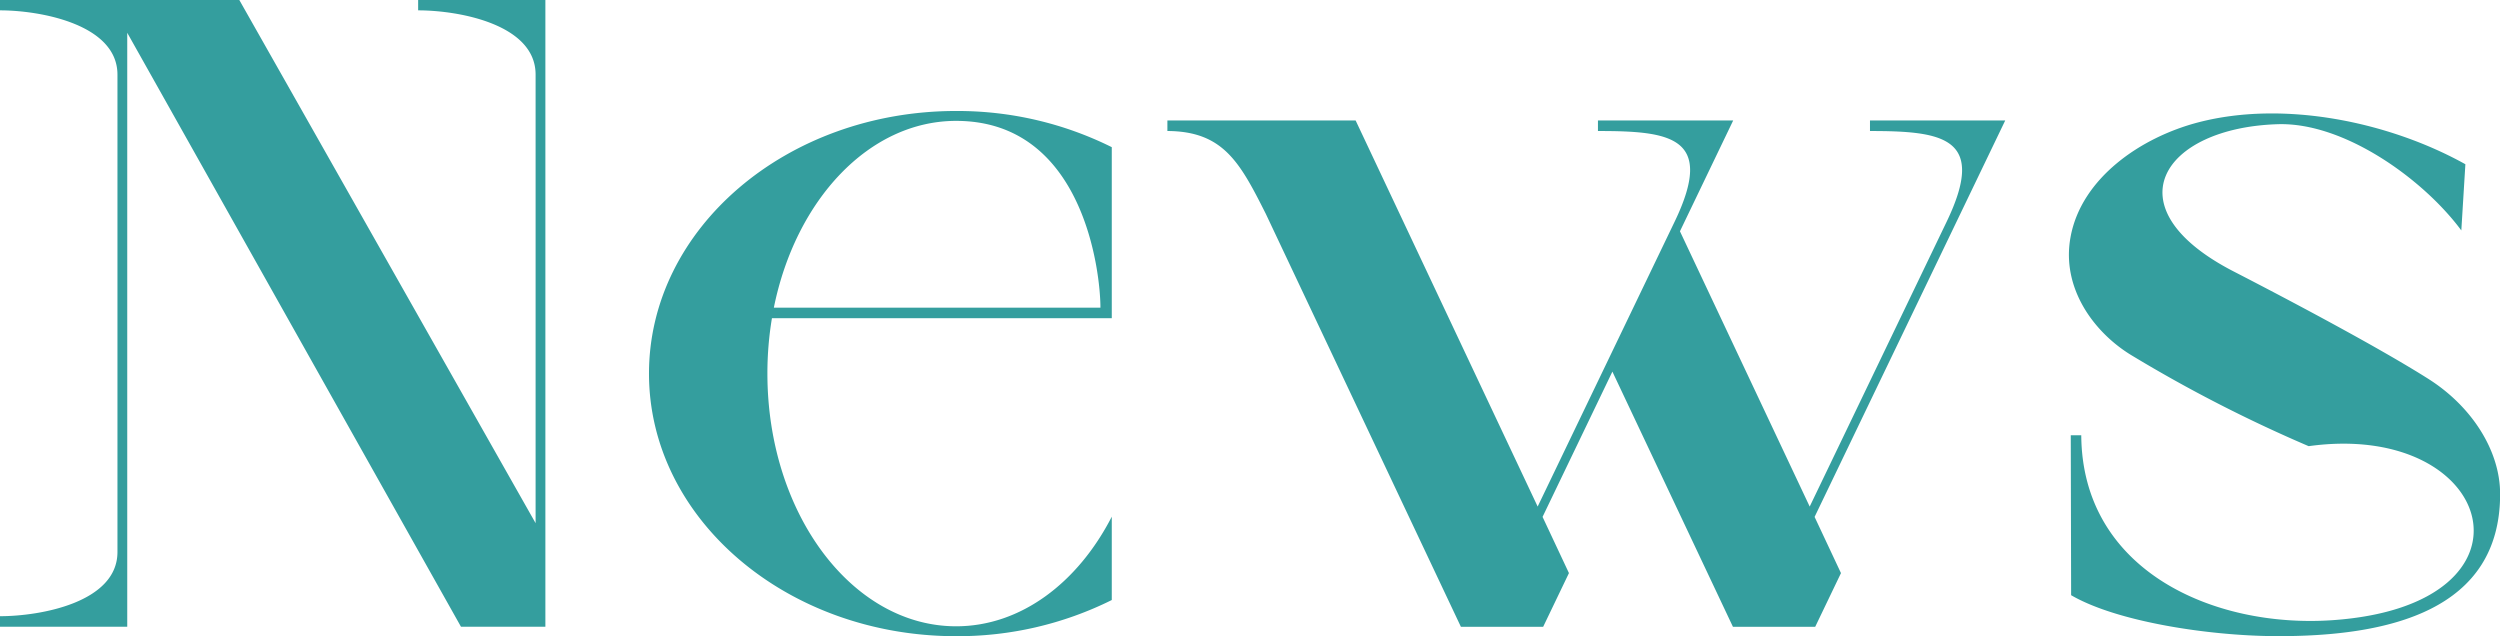
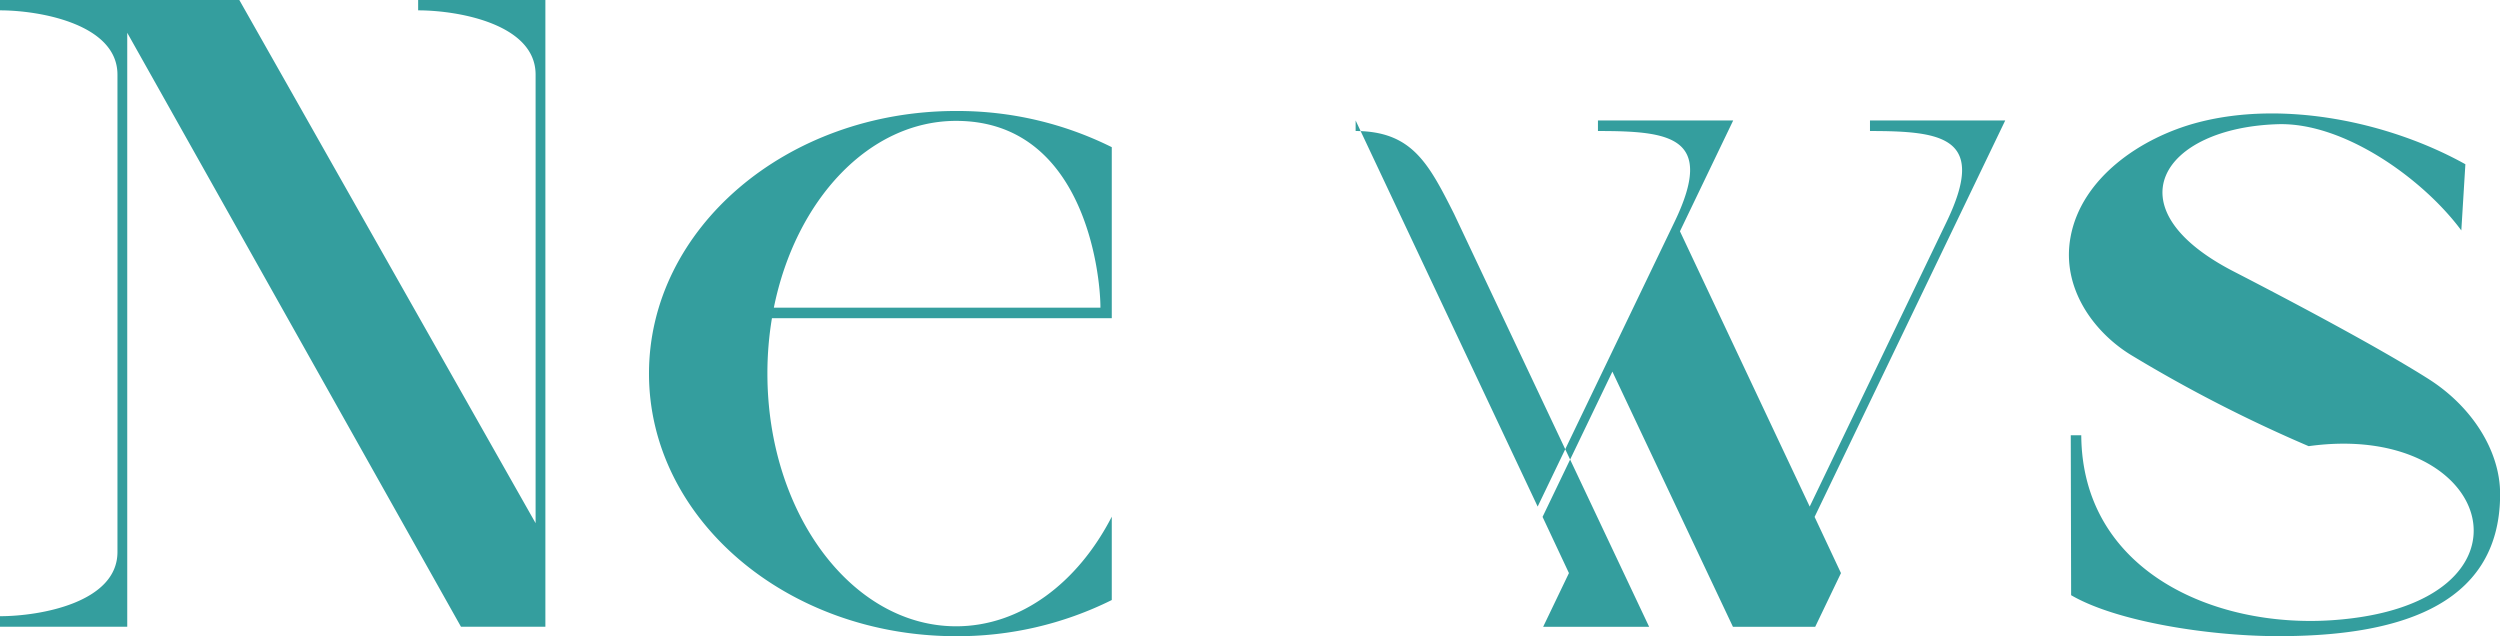
<svg xmlns="http://www.w3.org/2000/svg" width="209.44" height="53.312" viewBox="0 0 209.44 53.312">
  <defs>
    <style>
      .cls-1 {
        fill: #349e9e;
        fill-rule: evenodd;
      }
    </style>
  </defs>
-   <path id="News" class="cls-1" d="M7606.81,969.6V917.079h-10.66v0.883c3.39,0,9.84,1.155,9.84,5.379v37.581l-24.83-43.843h-20.04v0.883c3.38,0,9.84,1.168,9.84,5.386v39.991c0,4.223-6.45,5.378-9.84,5.378V969.6h10.66V919.841l27.96,49.76h7.07Zm34.41-43.208c-14.21,0-25.73,9.851-25.73,22s11.52,22,25.73,22a28.986,28.986,0,0,0,13.04-3.03v-6.982c-2.85,5.546-7.63,9.182-13.04,9.182-8.73,0-15.81-9.479-15.81-21.173a28.11,28.11,0,0,1,.38-4.64h28.47V929.423A28.986,28.986,0,0,0,7641.22,926.393Zm12.09,16.477h-27.36c1.82-9.014,7.97-15.648,15.27-15.648C7651.91,927.222,7653.31,939.907,7653.31,942.87Zm37.09,26.736,2.16-4.5-2.21-4.708,5.85-12.17,10.1,21.38h6.89l2.16-4.5-2.21-4.708,15.97-33.211h-11.33v0.883c6.13,0,9.82.543,6.42,7.606l-11.47,23.856-10.87-23.062,4.46-9.283h-11.33v0.883c6.05,0,9.86.468,6.42,7.606l-11.47,23.856-15.25-32.345h-15.77v0.883c4.7,0.02,6.09,2.664,8.24,6.93l16.35,34.608h6.89Zm74.17-20.763c-4.17-2.642-11.51-6.526-16.31-9-10.41-5.356-5.96-12.054,3.7-12.343,5.56-.167,12.19,4.615,15.36,8.9l0.34-5.546c-6.39-3.555-15.19-5.376-22.36-3.512-4.82,1.253-9.82,4.664-10.72,9.629-0.78,4.261,1.96,7.984,5.12,9.895a119.531,119.531,0,0,0,14.83,7.607c15.7-2.17,20.2,13.325,1.99,14.579-9.98.686-20.97-4.17-21.04-15.494h-0.88l0.03,13.4c3.82,2.227,11.49,3.389,16.99,3.429,9.73,0.071,18.95-2.178,18.95-11.9C7770.57,954.81,7768.16,951.118,7764.57,948.843Z" transform="translate(-7561.12 -917.094)" />
+   <path id="News" class="cls-1" d="M7606.81,969.6V917.079h-10.66v0.883c3.39,0,9.84,1.155,9.84,5.379v37.581l-24.83-43.843h-20.04v0.883c3.38,0,9.84,1.168,9.84,5.386v39.991c0,4.223-6.45,5.378-9.84,5.378V969.6h10.66V919.841l27.96,49.76h7.07Zm34.41-43.208c-14.21,0-25.73,9.851-25.73,22s11.52,22,25.73,22a28.986,28.986,0,0,0,13.04-3.03v-6.982c-2.85,5.546-7.63,9.182-13.04,9.182-8.73,0-15.81-9.479-15.81-21.173a28.11,28.11,0,0,1,.38-4.64h28.47V929.423A28.986,28.986,0,0,0,7641.22,926.393Zm12.09,16.477h-27.36c1.82-9.014,7.97-15.648,15.27-15.648C7651.91,927.222,7653.31,939.907,7653.31,942.87Zm37.09,26.736,2.16-4.5-2.21-4.708,5.85-12.17,10.1,21.38h6.89l2.16-4.5-2.21-4.708,15.97-33.211h-11.33v0.883c6.13,0,9.82.543,6.42,7.606l-11.47,23.856-10.87-23.062,4.46-9.283h-11.33v0.883c6.05,0,9.86.468,6.42,7.606l-11.47,23.856-15.25-32.345v0.883c4.7,0.02,6.09,2.664,8.24,6.93l16.35,34.608h6.89Zm74.17-20.763c-4.17-2.642-11.51-6.526-16.31-9-10.41-5.356-5.96-12.054,3.7-12.343,5.56-.167,12.19,4.615,15.36,8.9l0.34-5.546c-6.39-3.555-15.19-5.376-22.36-3.512-4.82,1.253-9.82,4.664-10.72,9.629-0.78,4.261,1.96,7.984,5.12,9.895a119.531,119.531,0,0,0,14.83,7.607c15.7-2.17,20.2,13.325,1.99,14.579-9.98.686-20.97-4.17-21.04-15.494h-0.88l0.03,13.4c3.82,2.227,11.49,3.389,16.99,3.429,9.73,0.071,18.95-2.178,18.95-11.9C7770.57,954.81,7768.16,951.118,7764.57,948.843Z" transform="translate(-7561.12 -917.094)" />
</svg>